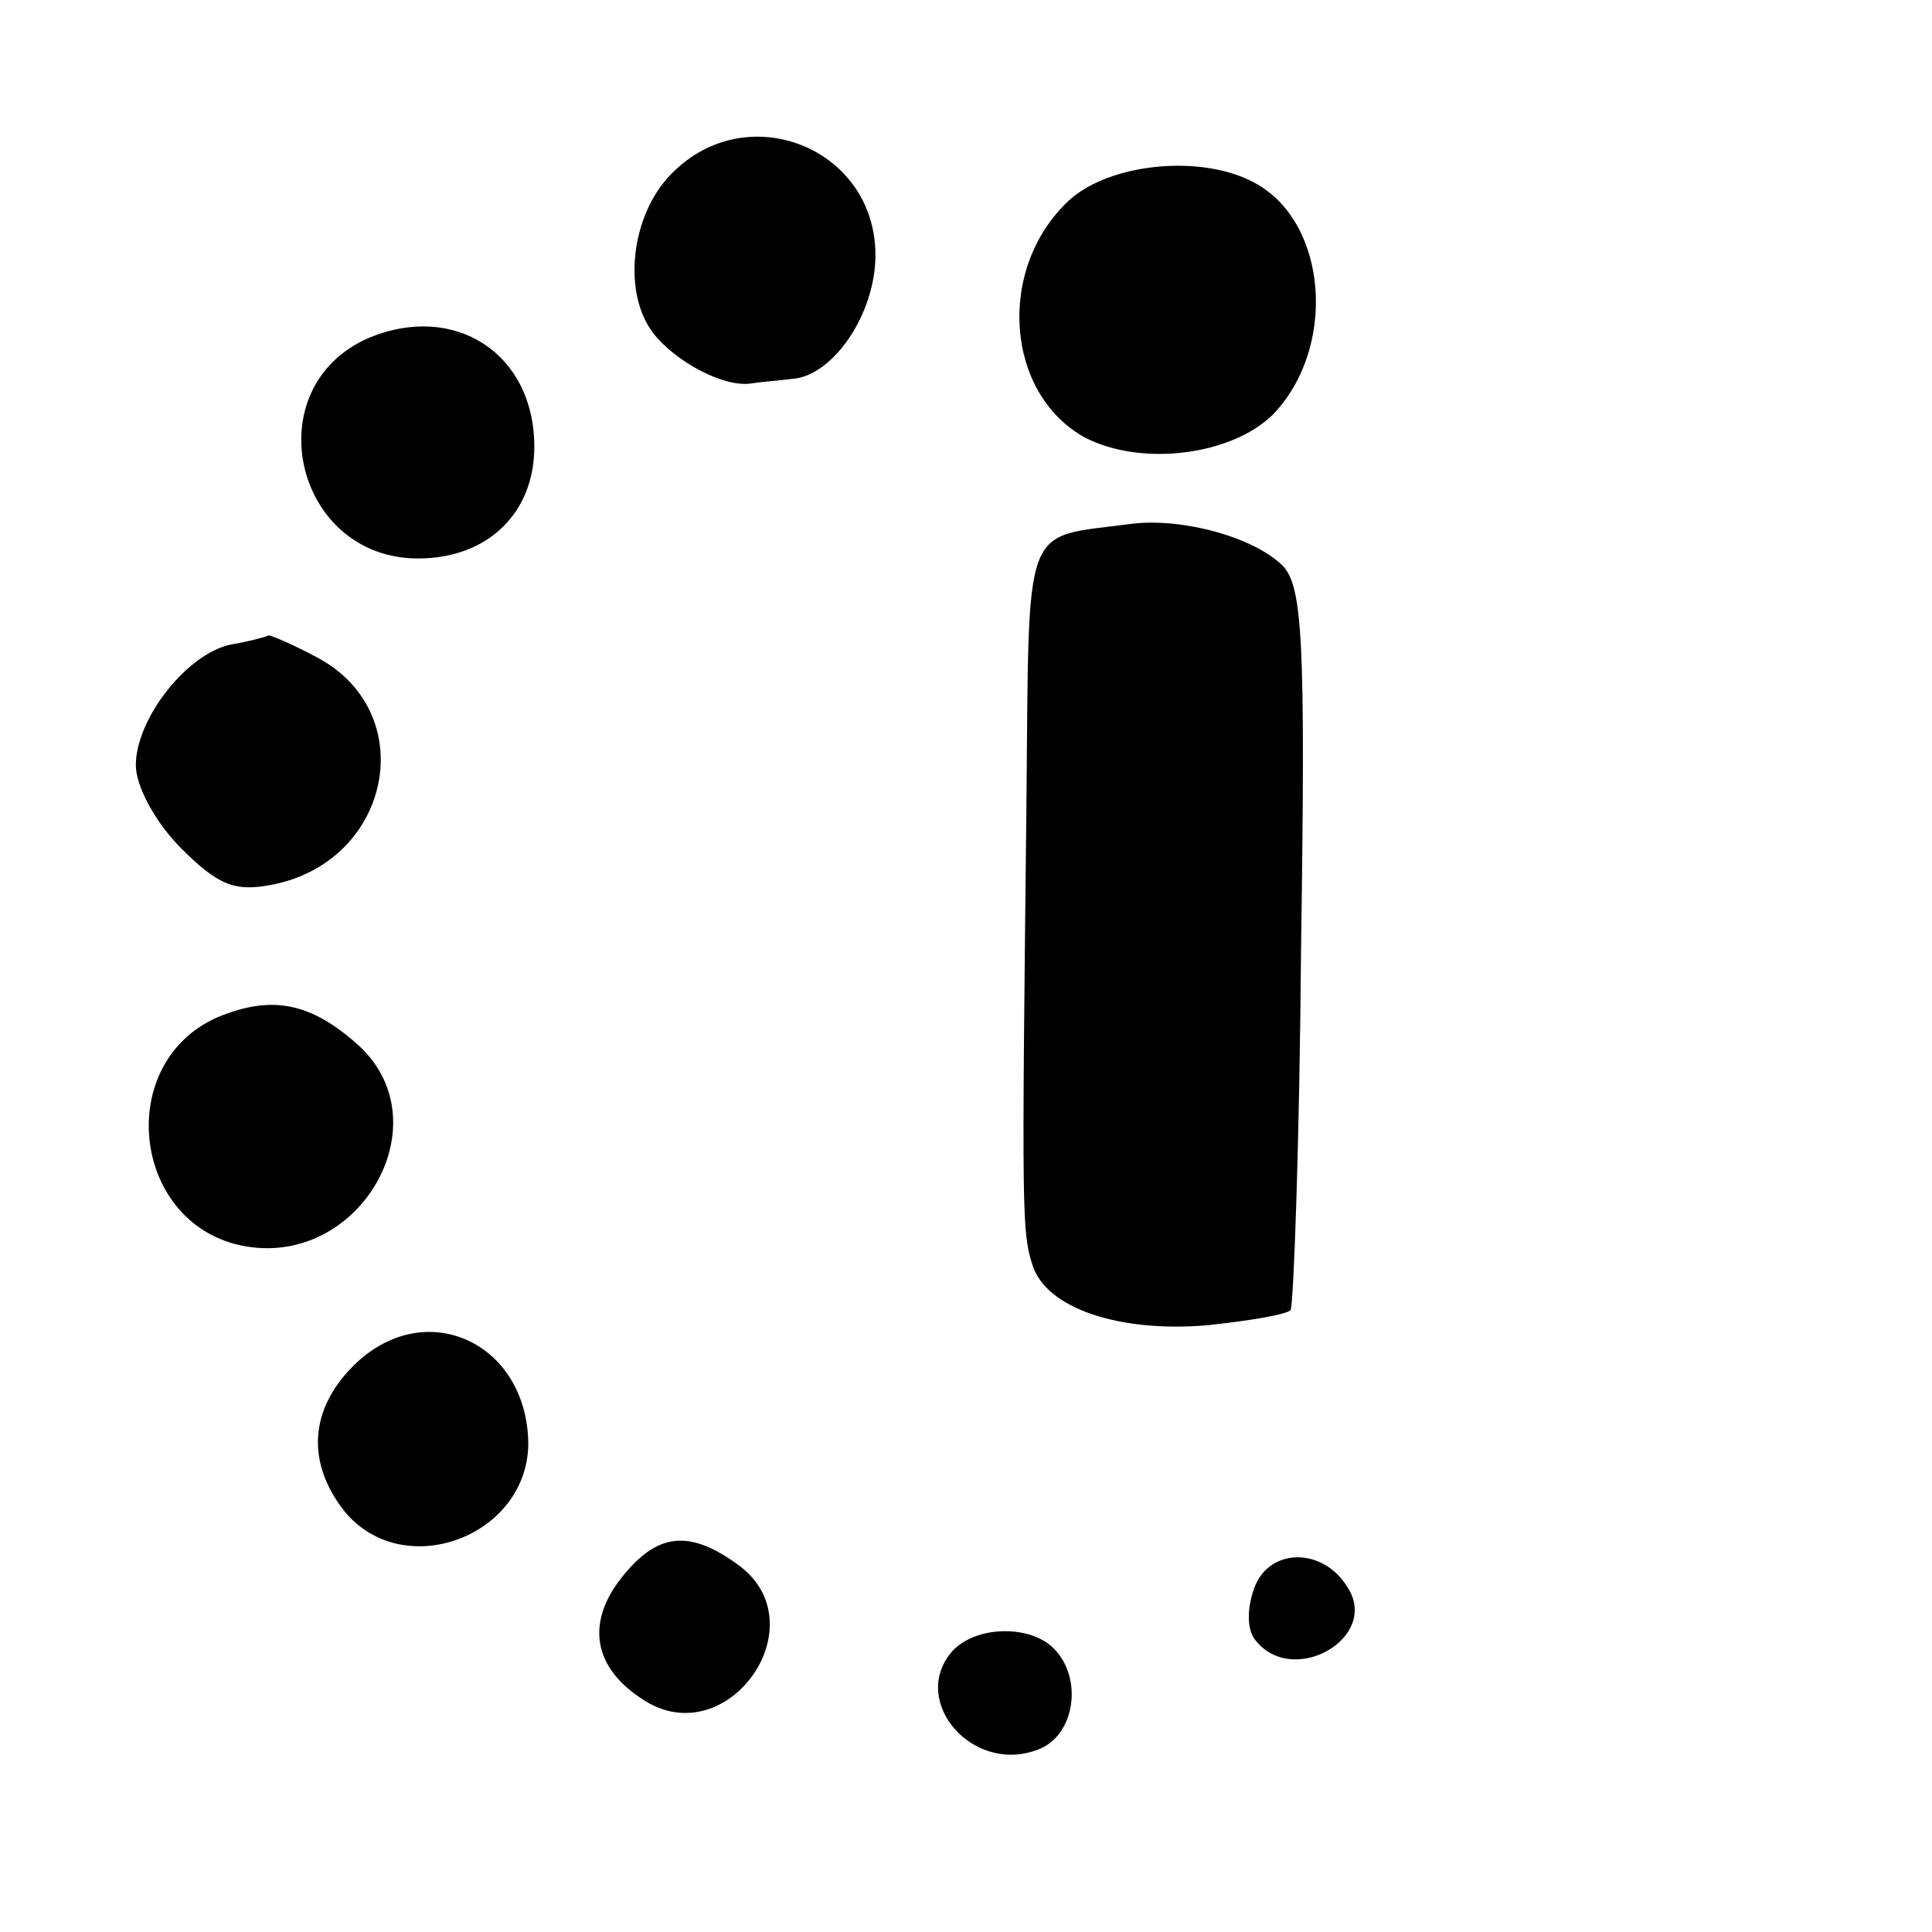
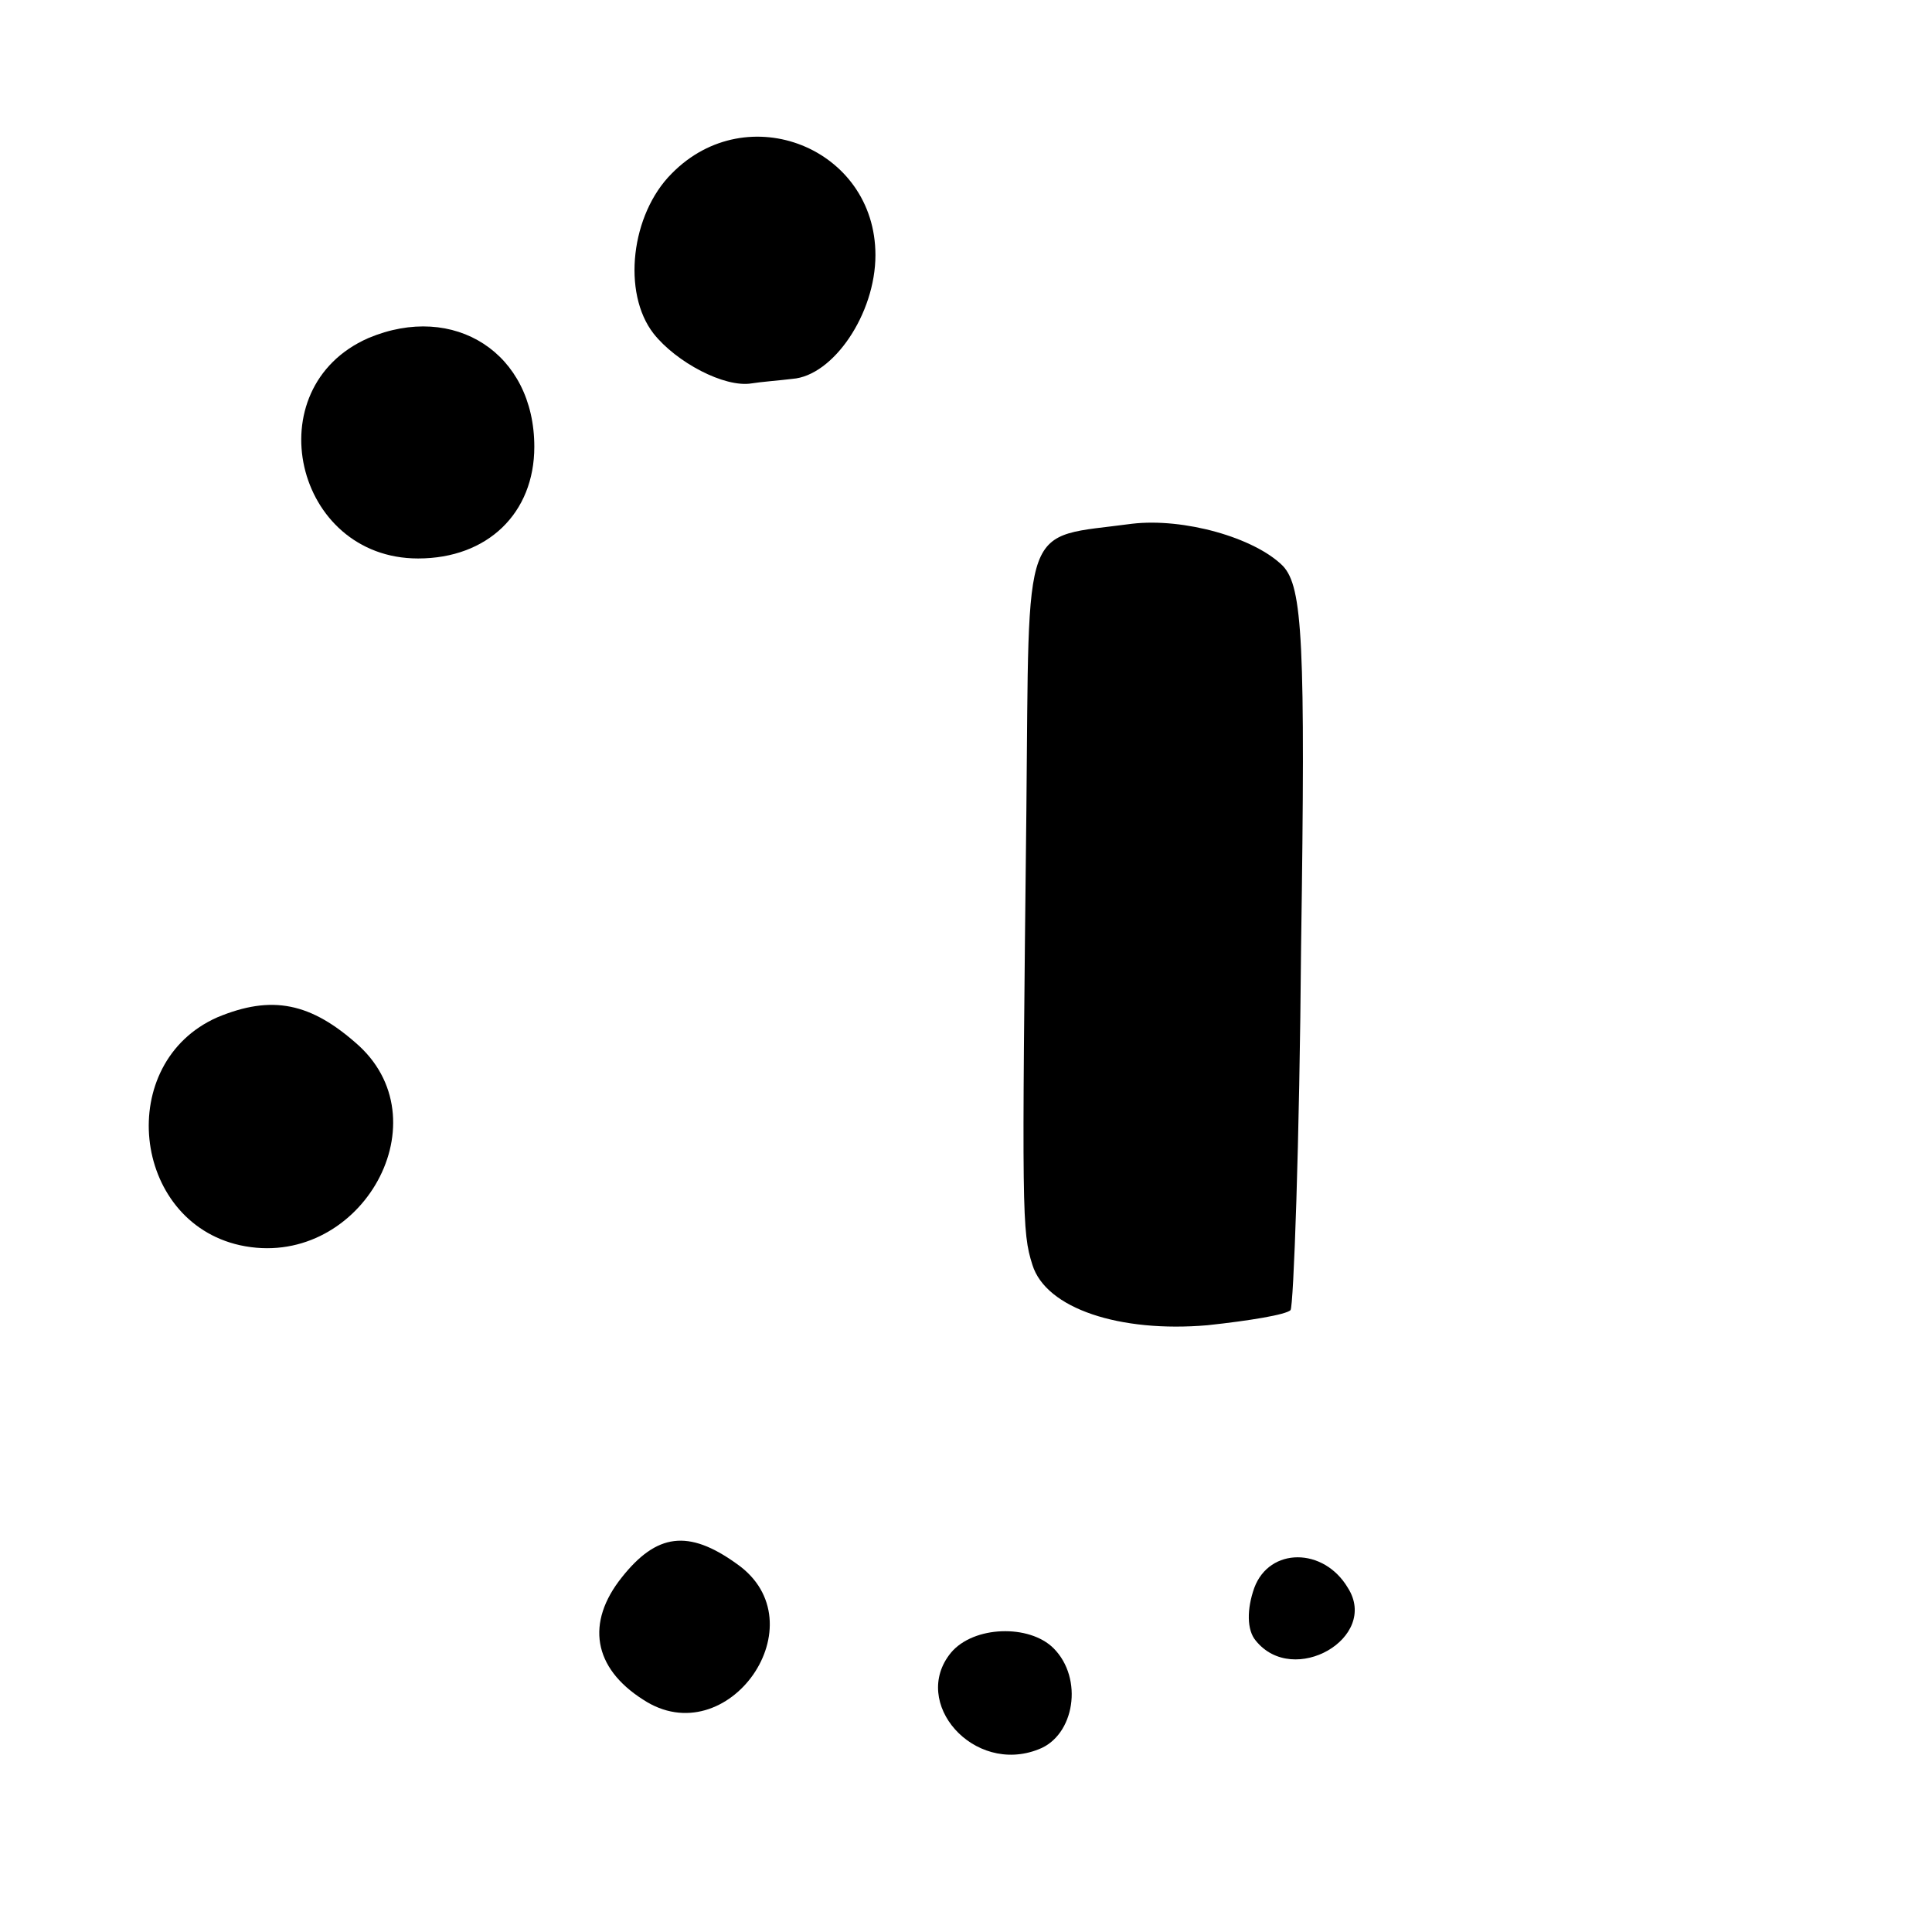
<svg xmlns="http://www.w3.org/2000/svg" version="1.0" width="128pt" height="128pt" viewBox="0 0 128 128" preserveAspectRatio="xMidYMid meet">
  <g transform="translate(0,128) scale(0.1,-0.1)" fill="#000000" stroke="none">
    <path d="M445 1165 c-27 -27 -33 -79 -12 -106 15 -19 47 -36 65 -33 6 1 19 2 27 3 27 2 55 43 55 82 0 71 -85 105 -135 54z" />
-     <path d="M708 1147 c-48 -45 -42 -128 11 -157 37 -19 96 -12 124 15 43 44 37 128 -12 154 -35 19 -96 13 -123 -12z" />
    <path d="M244 1056 c-75 -33 -49 -146 33 -146 46 0 77 30 77 74 0 62 -53 96 -110 72z" />
    <path d="M750 933 c-74 -10 -68 6 -70 -190 -3 -268 -3 -279 4 -301 9 -29 58 -45 116 -40 28 3 52 7 55 10 2 2 6 111 7 241 3 202 1 238 -12 252 -19 19 -66 32 -100 28z" />
-     <path d="M153 853 c-29 -6 -63 -49 -63 -80 0 -14 13 -38 30 -55 25 -25 36 -29 61 -24 79 16 98 115 28 151 -15 8 -29 14 -31 14 -2 -1 -13 -4 -25 -6z" />
    <path d="M144 606 c-68 -30 -57 -135 15 -151 78 -17 135 80 79 132 -32 29 -58 34 -94 19z" />
-     <path d="M234 375 c-29 -29 -31 -64 -6 -96 39 -48 122 -17 122 45 -1 67 -69 98 -116 51z" />
    <path d="M412 235 c-24 -30 -19 -60 14 -81 56 -37 118 51 62 90 -32 23 -53 20 -76 -9z" />
    <path d="M831 228 c-5 -14 -5 -28 1 -35 25 -31 82 2 61 35 -16 27 -52 27 -62 0z" />
    <path d="M630 185 c-27 -33 15 -81 58 -64 24 9 30 47 10 67 -16 16 -53 15 -68 -3z" />
  </g>
</svg>